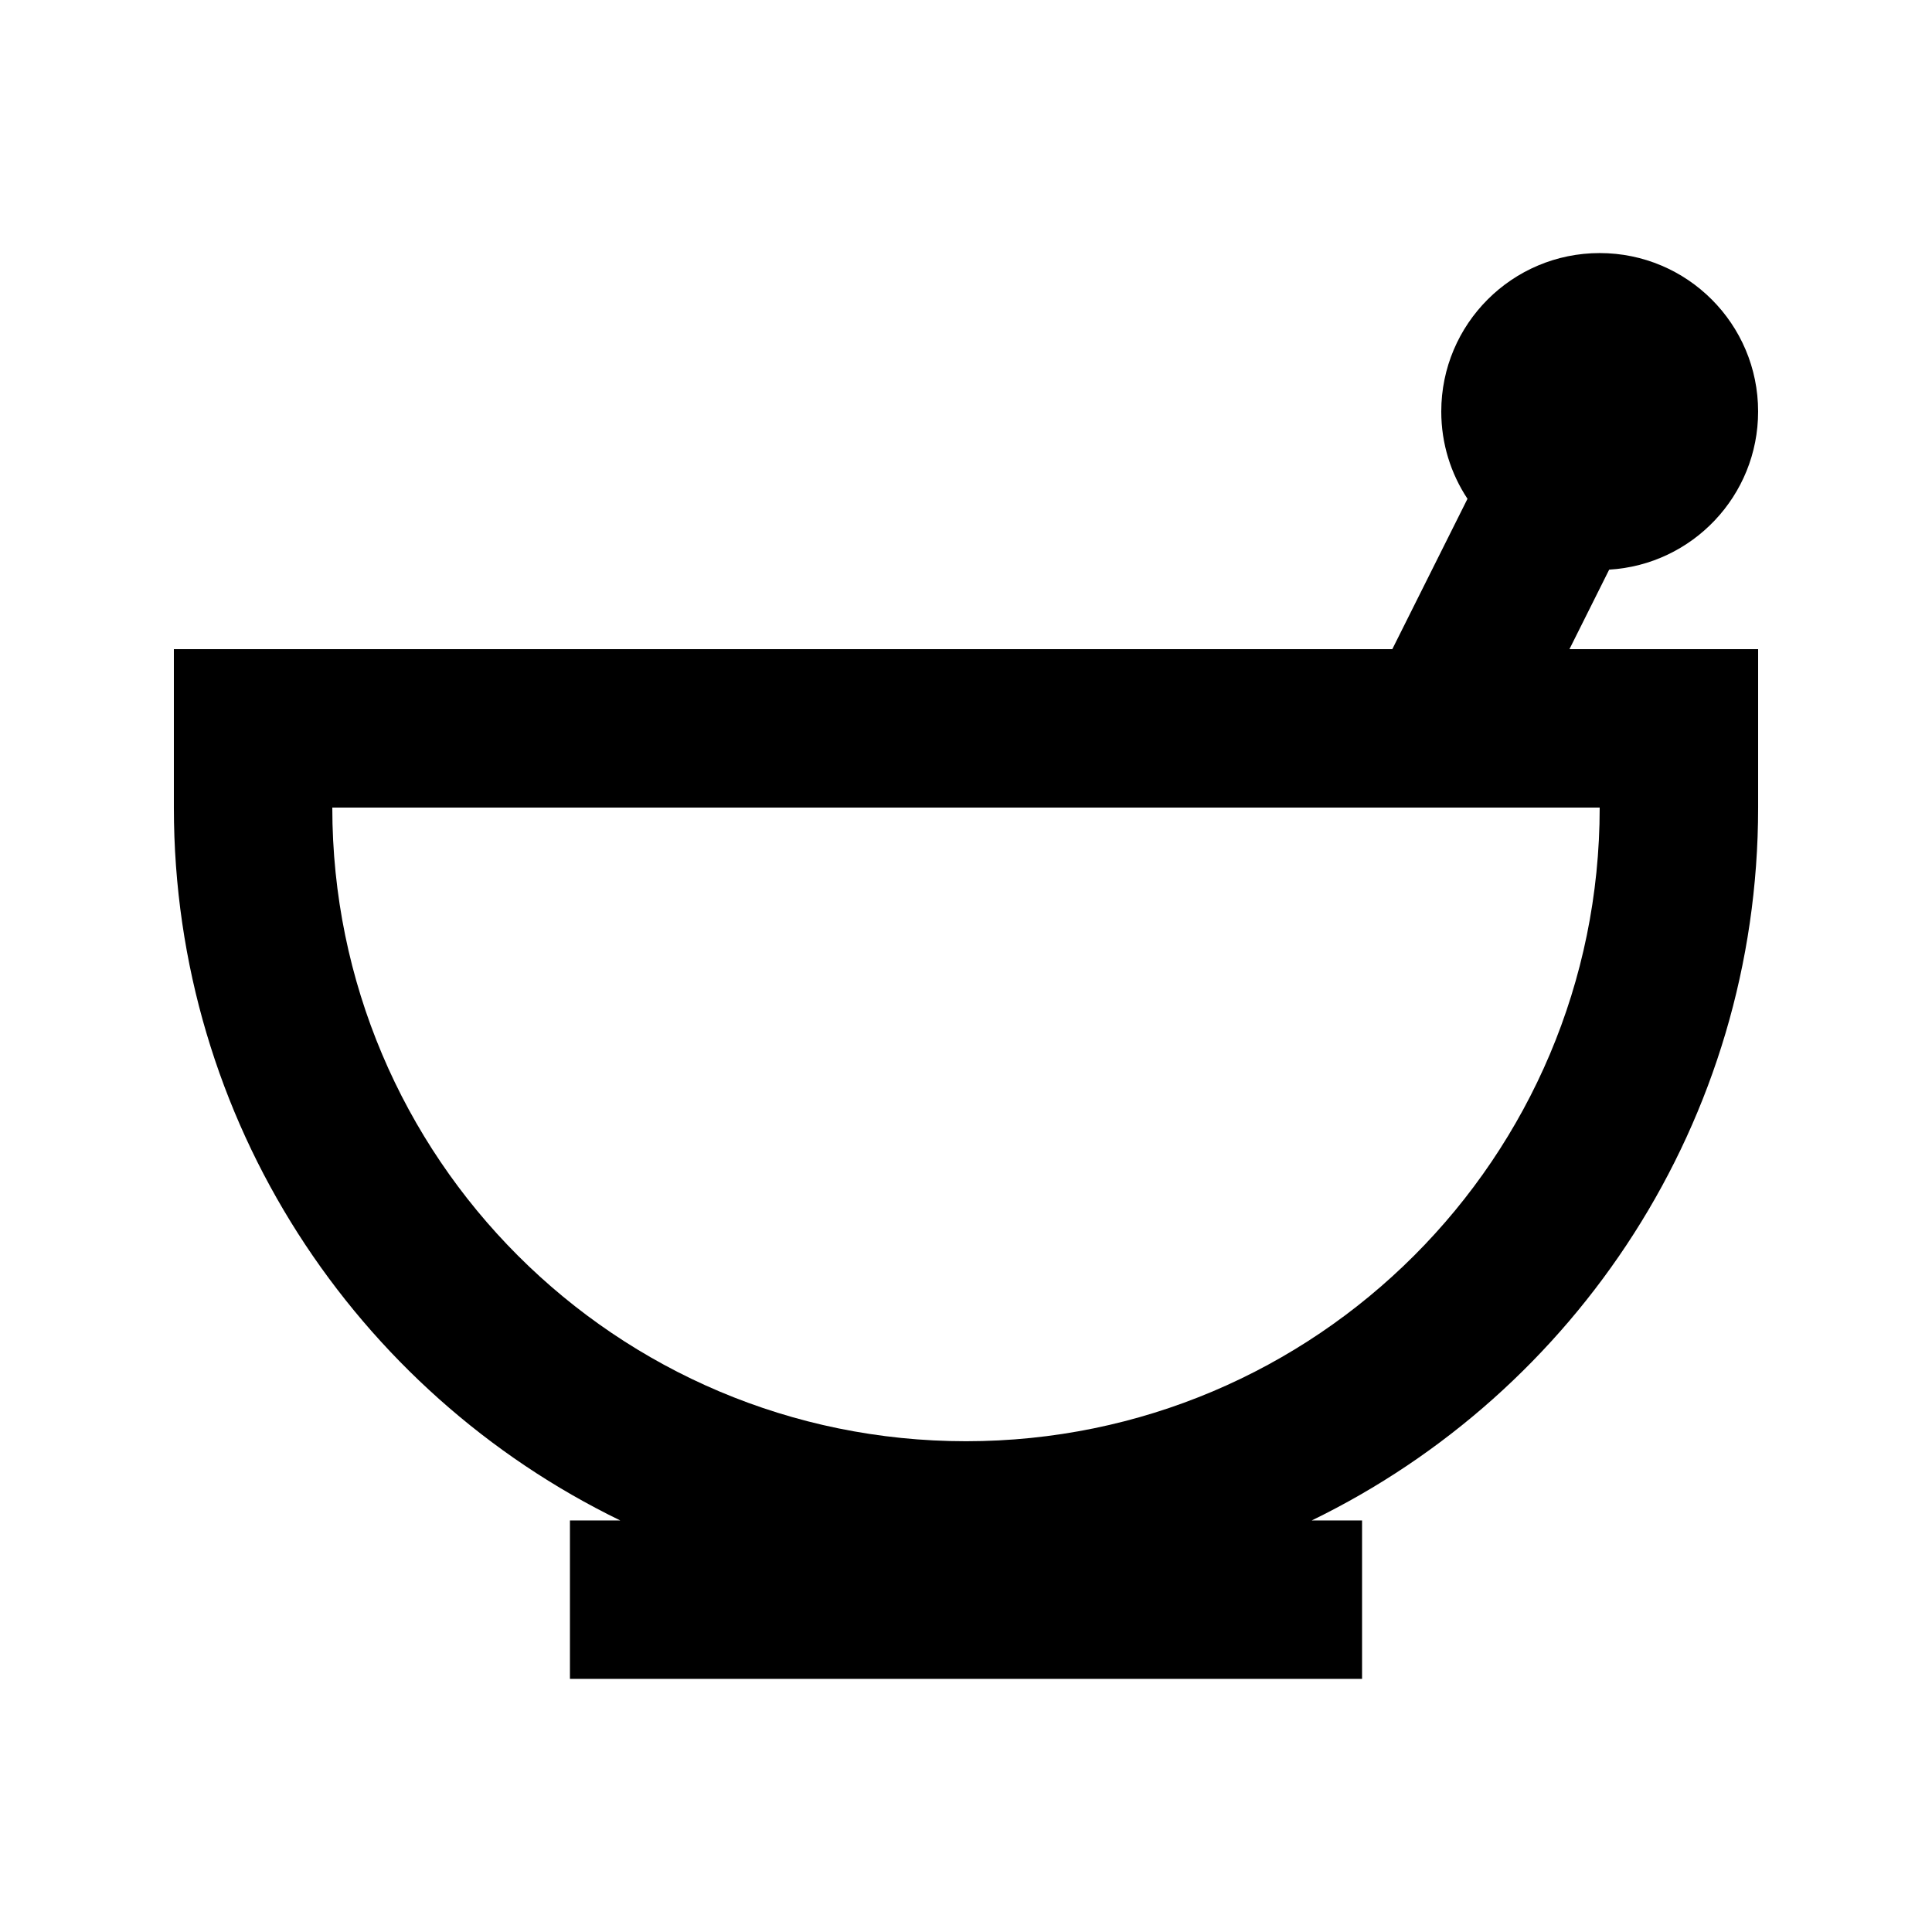
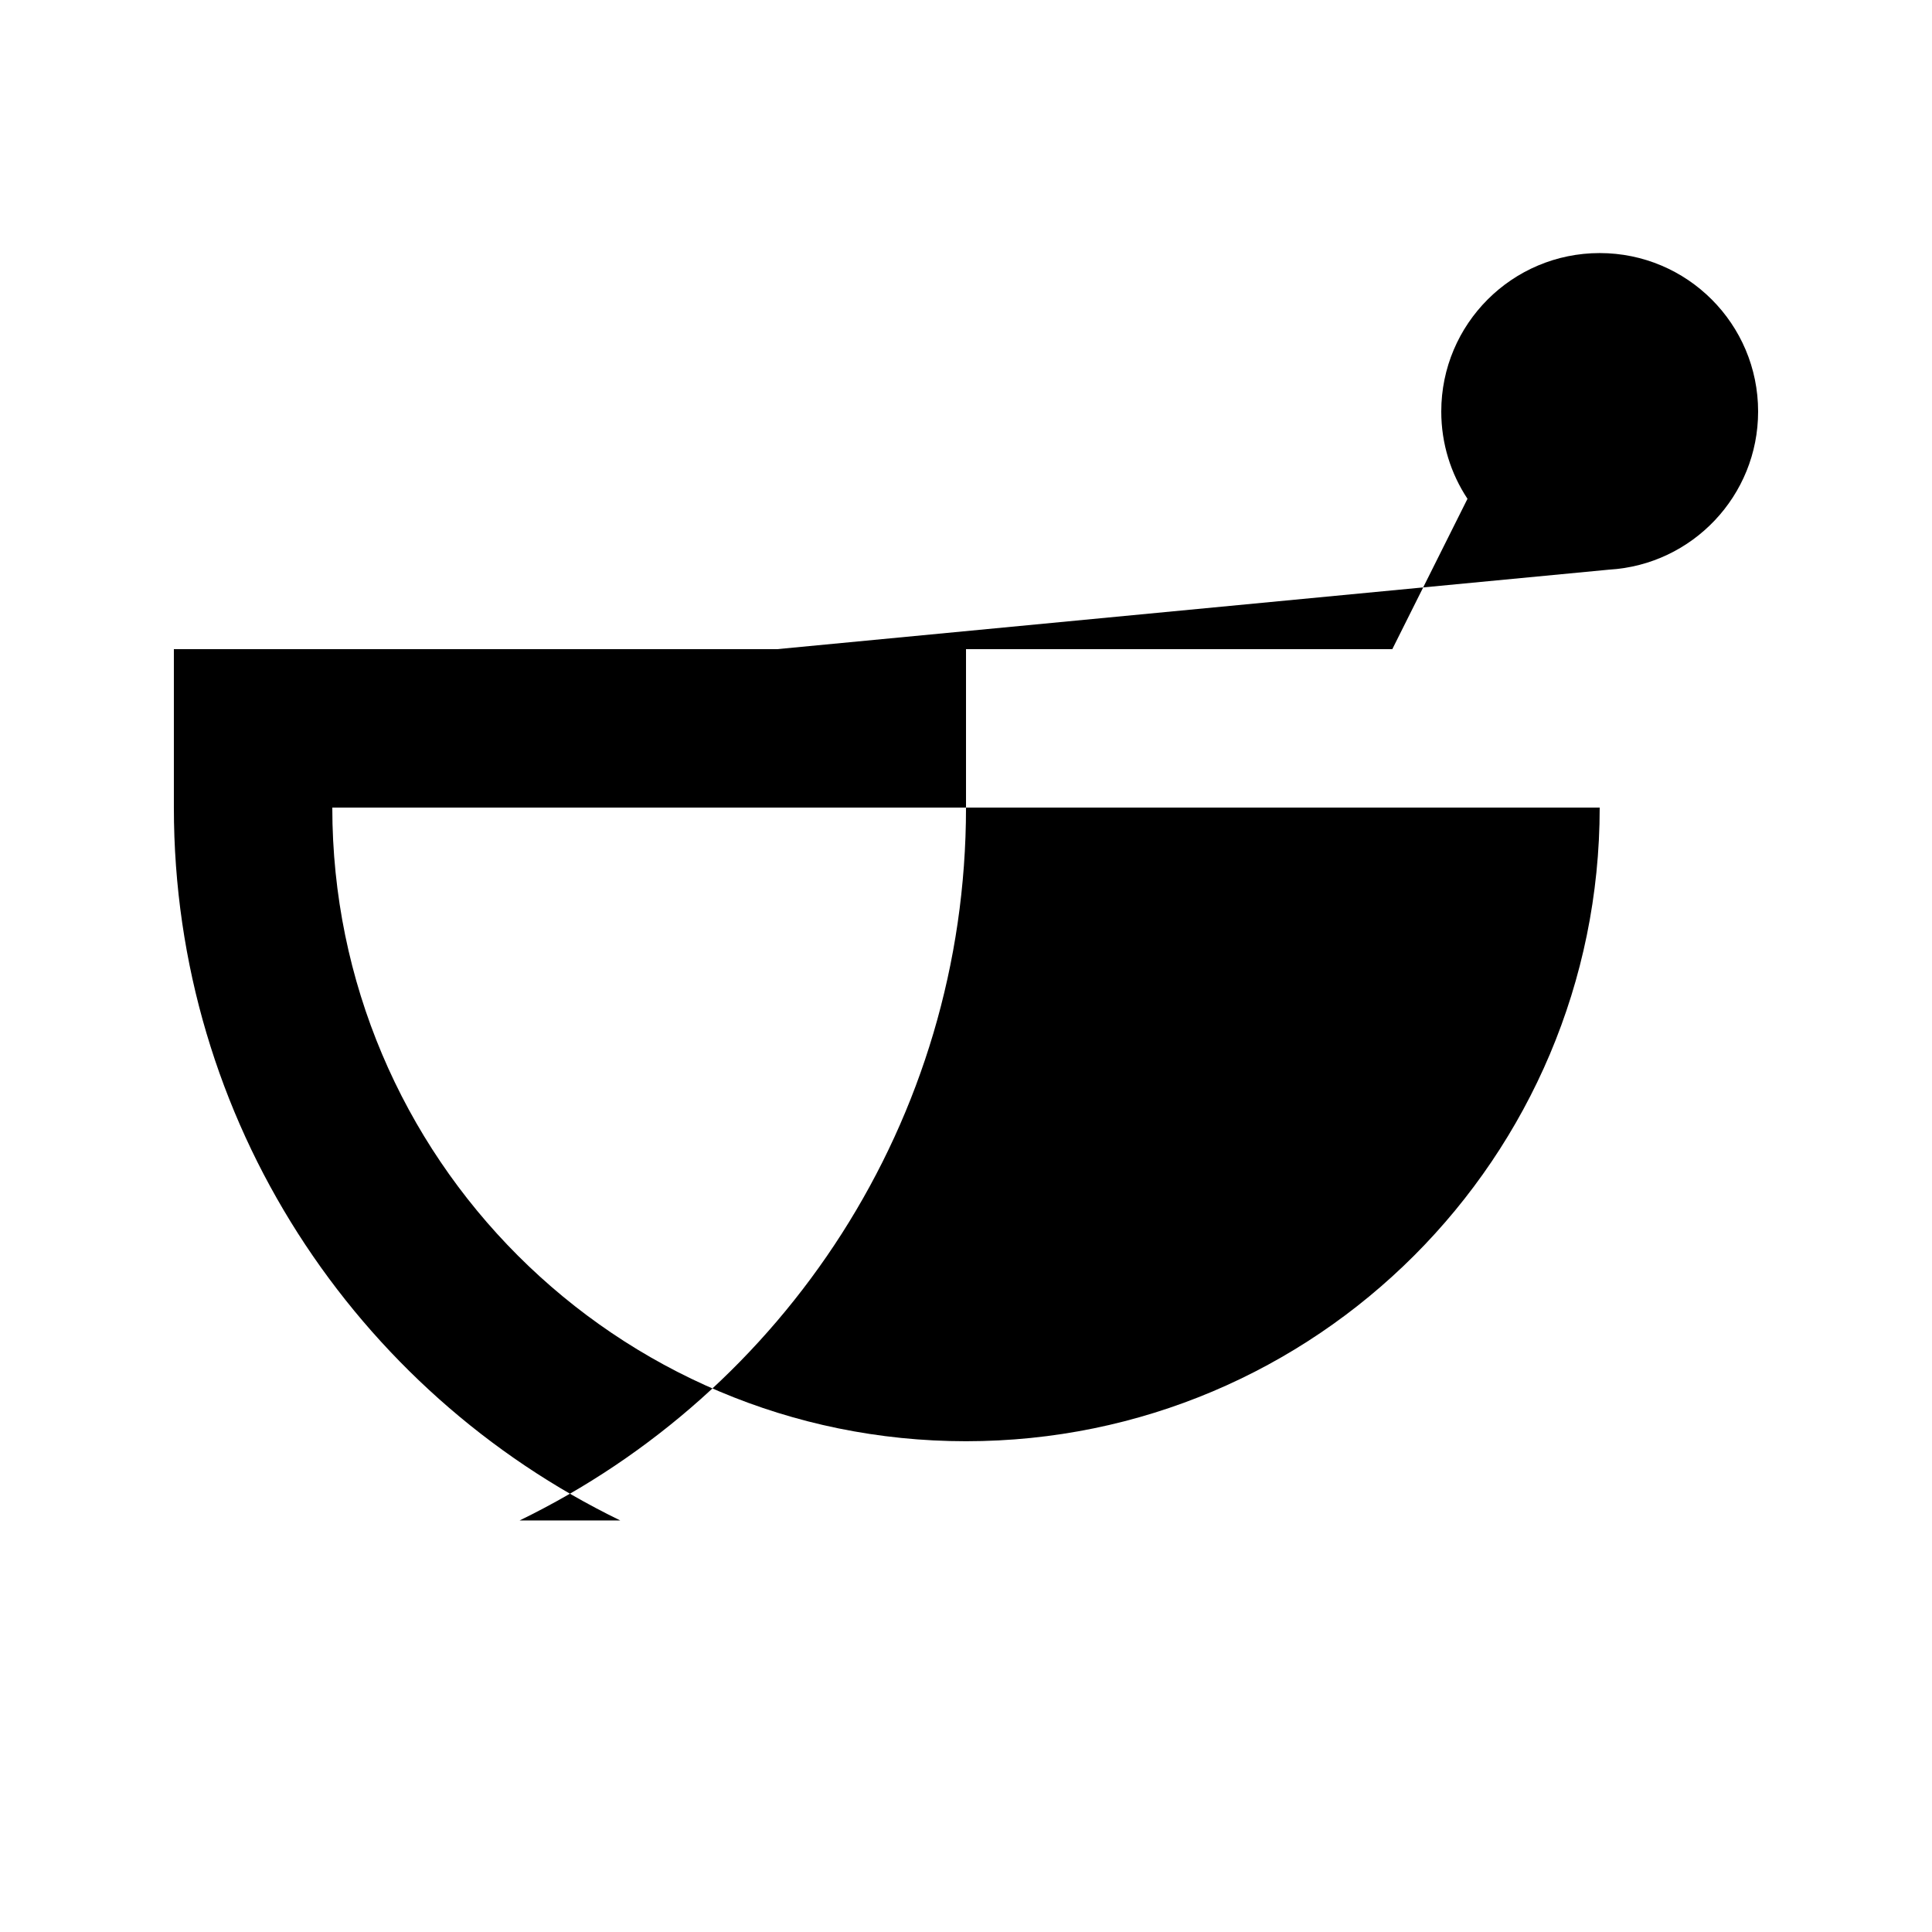
<svg xmlns="http://www.w3.org/2000/svg" fill="#000000" width="800px" height="800px" version="1.1" viewBox="144 144 512 512">
-   <path d="m570.45 294.96c22.016-1.301 39.469-19.566 39.469-41.91 0-23.188-18.797-41.984-41.984-41.984s-41.984 18.797-41.984 41.984c0 8.551 2.559 16.504 6.949 23.137l-19.922 39.84h-322.9v41.984c0 83.09 48.273 154.91 118.31 188.93h-13.348v41.984h209.92v-41.984h-13.348c70.035-34.02 118.31-105.84 118.31-188.93v-41.984h-50zm-2.516 63.051c0 92.746-75.188 167.93-167.93 167.93-92.75 0-167.94-75.188-167.94-167.93z" fill-rule="evenodd" />
+   <path d="m570.45 294.96c22.016-1.301 39.469-19.566 39.469-41.91 0-23.188-18.797-41.984-41.984-41.984s-41.984 18.797-41.984 41.984c0 8.551 2.559 16.504 6.949 23.137l-19.922 39.84h-322.9v41.984c0 83.09 48.273 154.91 118.31 188.93h-13.348v41.984v-41.984h-13.348c70.035-34.02 118.31-105.84 118.31-188.93v-41.984h-50zm-2.516 63.051c0 92.746-75.188 167.93-167.93 167.93-92.75 0-167.94-75.188-167.94-167.93z" fill-rule="evenodd" />
</svg>